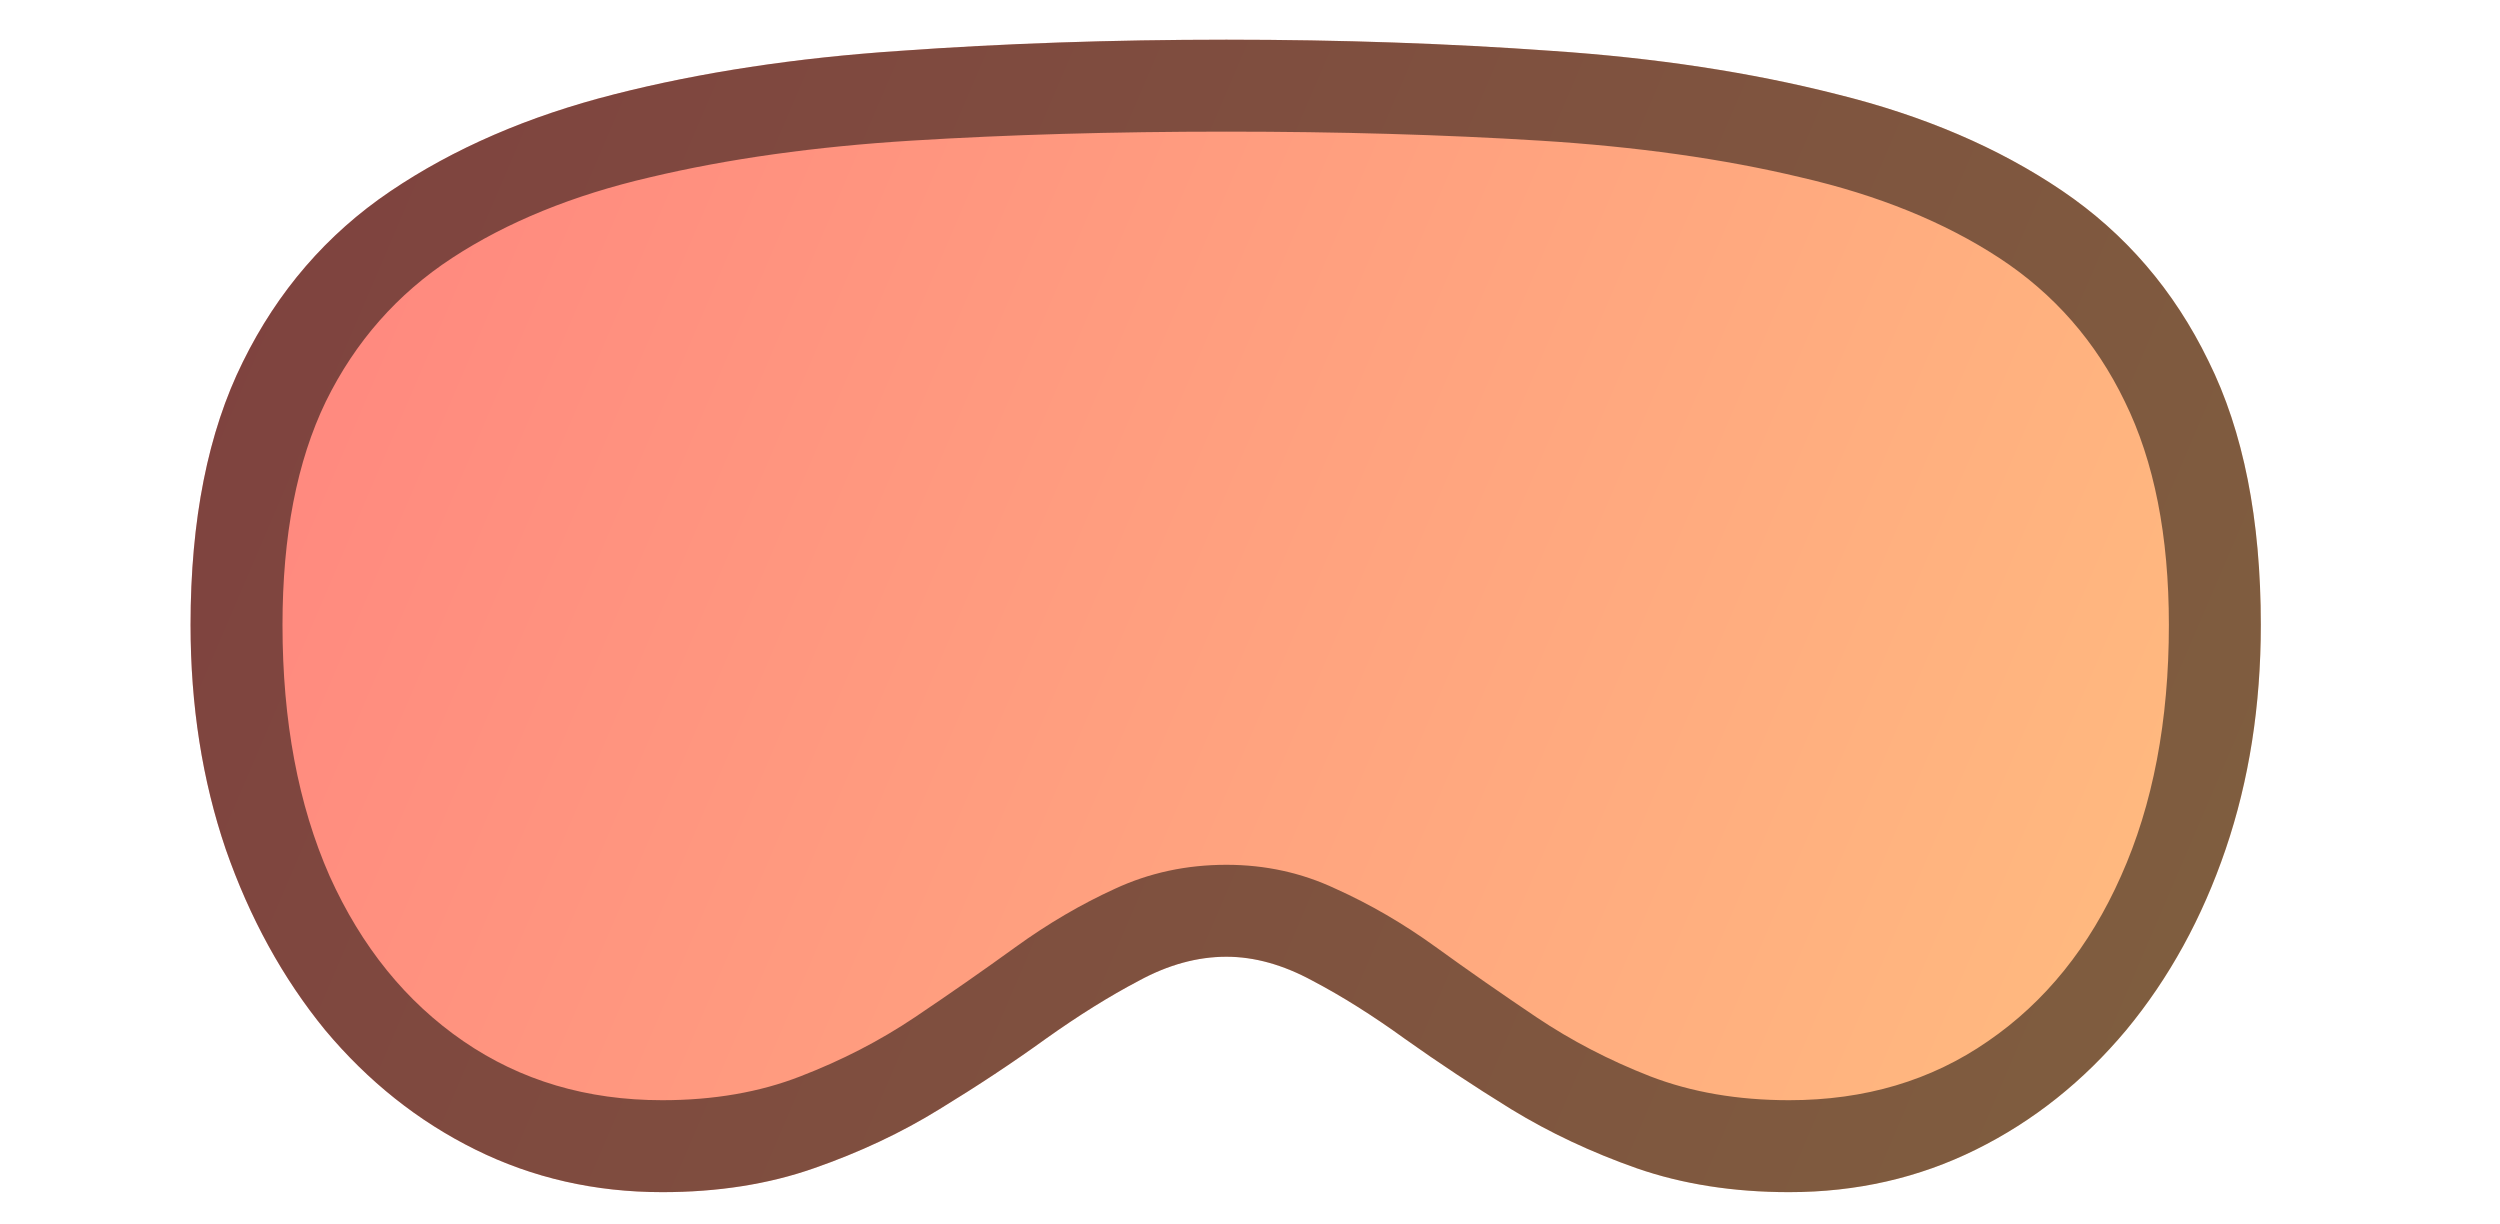
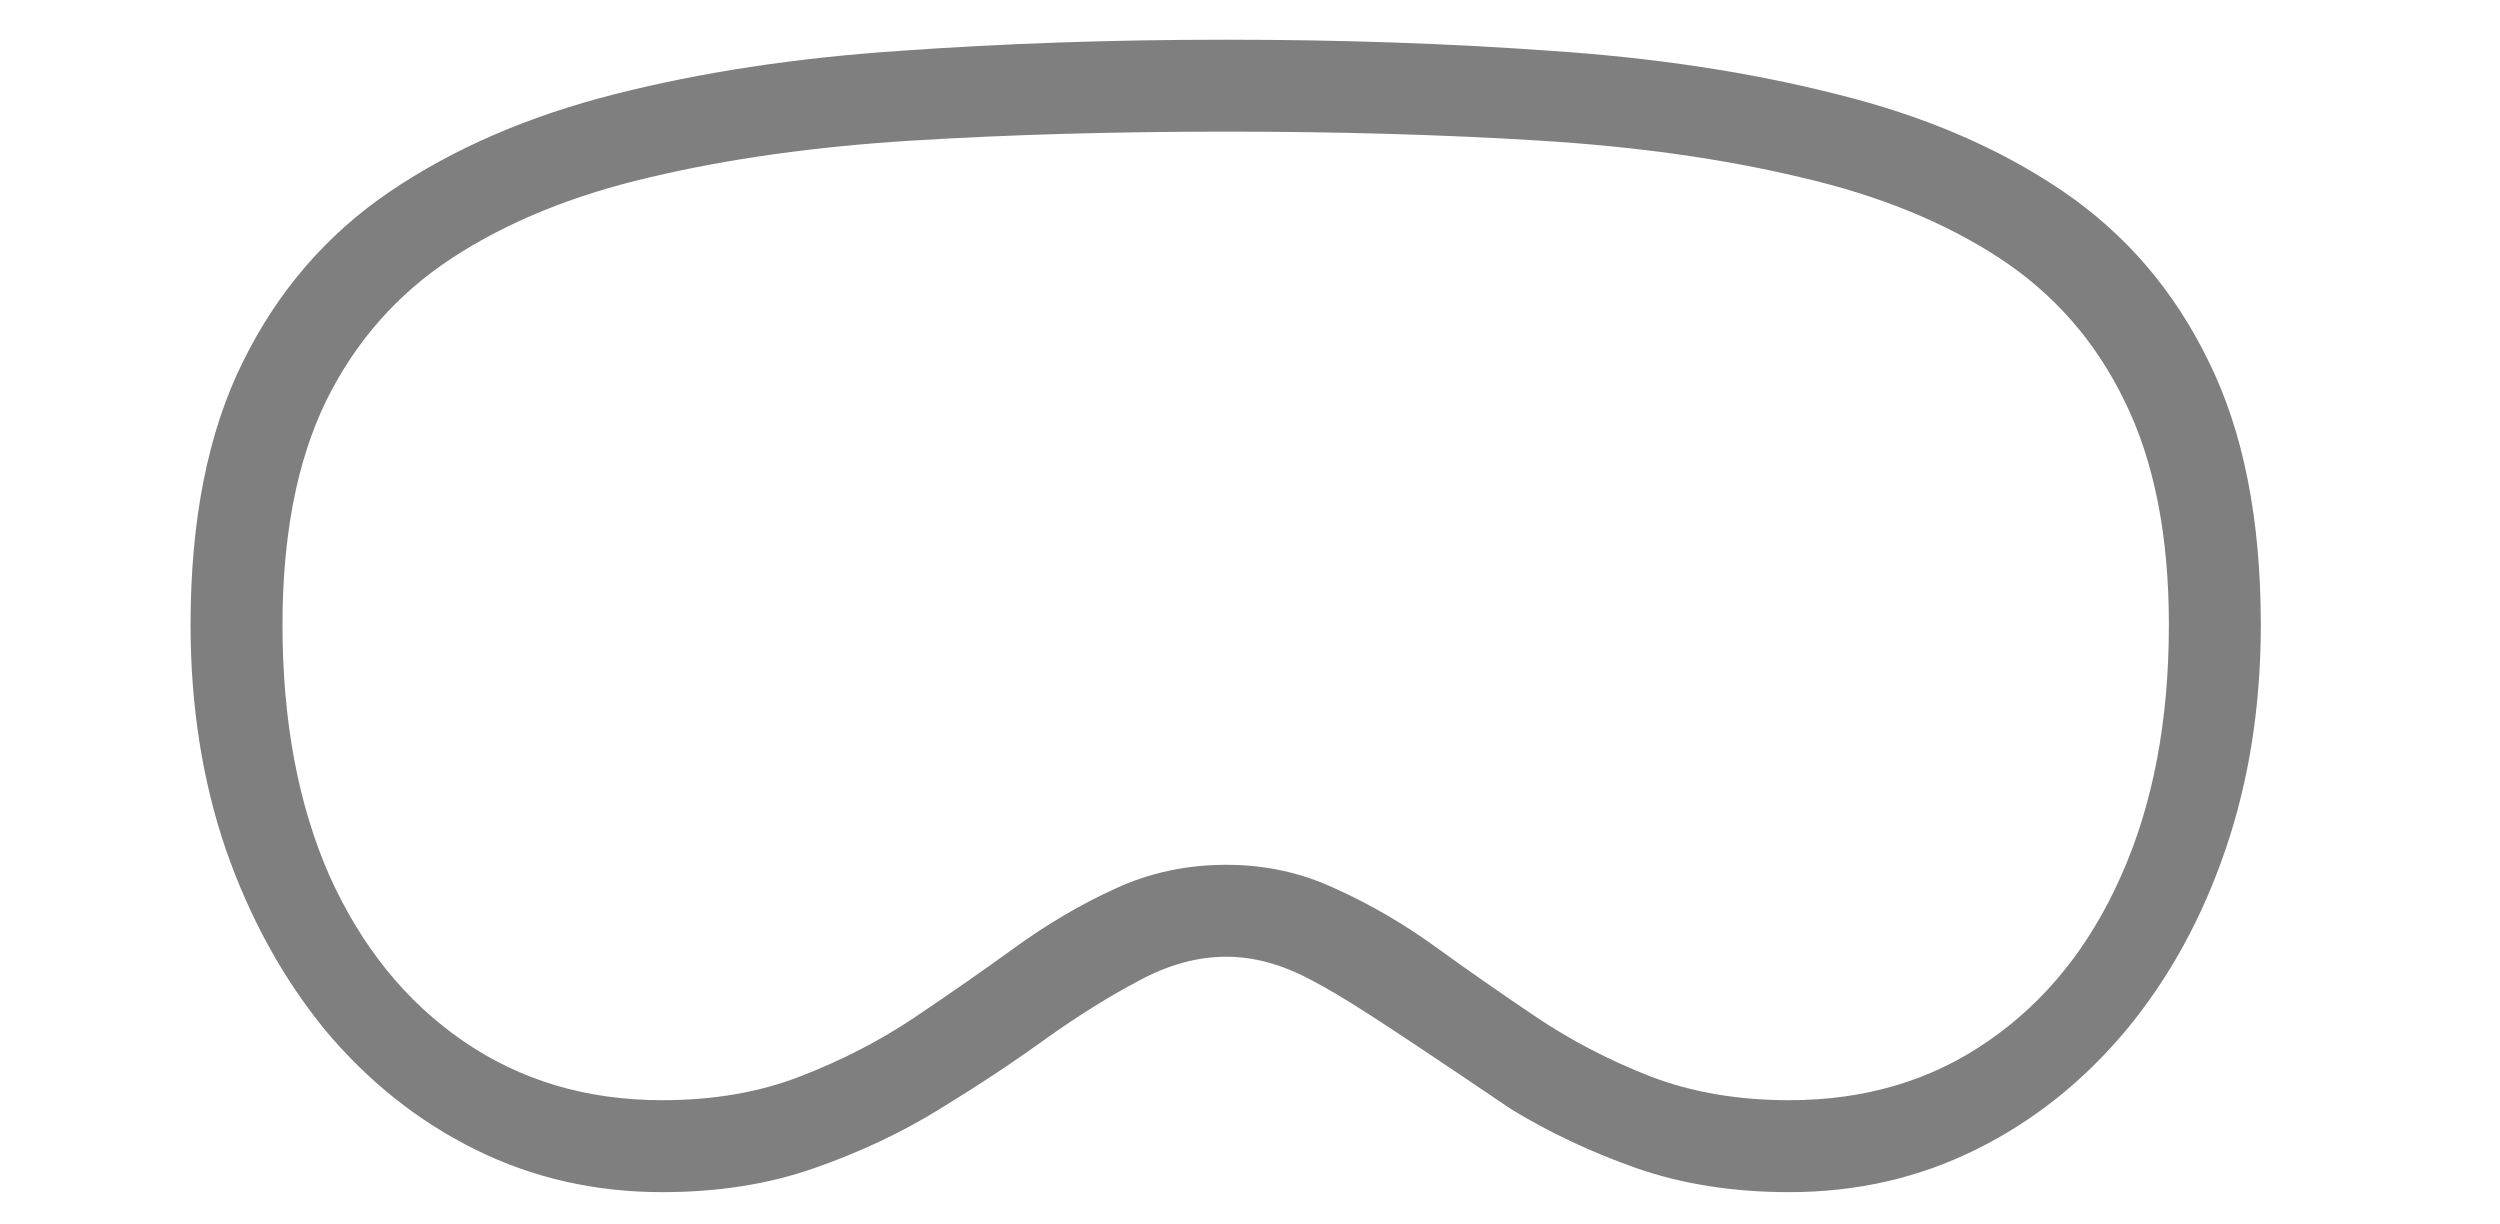
<svg xmlns="http://www.w3.org/2000/svg" width="49" height="24" viewBox="0 0 49 24" fill="none">
-   <path d="M24.038 18.752C23.472 18.752 22.9 18.908 22.324 19.221C21.748 19.523 21.138 19.904 20.493 20.363C19.858 20.822 19.165 21.281 18.413 21.74C17.671 22.199 16.851 22.585 15.952 22.898C15.063 23.21 14.072 23.366 12.979 23.366C11.66 23.366 10.44 23.088 9.316 22.531C8.193 21.975 7.212 21.193 6.372 20.188C5.542 19.172 4.893 17.99 4.424 16.643C3.965 15.295 3.735 13.83 3.735 12.248C3.735 10.188 4.077 8.469 4.761 7.092C5.444 5.705 6.406 4.592 7.646 3.752C8.887 2.912 10.352 2.277 12.041 1.848C13.73 1.418 15.591 1.135 17.622 0.998C19.653 0.852 21.792 0.778 24.038 0.778C26.274 0.778 28.403 0.852 30.425 0.998C32.456 1.135 34.316 1.418 36.006 1.848C37.705 2.268 39.175 2.897 40.415 3.737C41.655 4.577 42.612 5.69 43.286 7.077C43.97 8.454 44.312 10.178 44.312 12.248C44.312 13.83 44.082 15.295 43.623 16.643C43.164 17.99 42.515 19.172 41.675 20.188C40.835 21.193 39.853 21.975 38.73 22.531C37.607 23.088 36.387 23.366 35.068 23.366C33.975 23.366 32.978 23.21 32.08 22.898C31.191 22.585 30.371 22.199 29.619 21.74C28.877 21.281 28.184 20.822 27.539 20.363C26.904 19.904 26.299 19.523 25.723 19.221C25.146 18.908 24.585 18.752 24.038 18.752Z" fill="url(#paint0_linear_462_2587)" fill-opacity="0.5" />
-   <path d="M24.038 18.752C23.472 18.752 22.9 18.908 22.324 19.221C21.748 19.523 21.138 19.904 20.493 20.363C19.858 20.822 19.165 21.281 18.413 21.74C17.671 22.199 16.851 22.585 15.952 22.898C15.063 23.21 14.072 23.366 12.979 23.366C11.66 23.366 10.44 23.088 9.316 22.531C8.193 21.975 7.212 21.193 6.372 20.188C5.542 19.172 4.893 17.99 4.424 16.643C3.965 15.295 3.735 13.83 3.735 12.248C3.735 10.188 4.077 8.469 4.761 7.092C5.444 5.705 6.406 4.592 7.646 3.752C8.887 2.912 10.352 2.277 12.041 1.848C13.73 1.418 15.591 1.135 17.622 0.998C19.653 0.852 21.792 0.778 24.038 0.778C26.274 0.778 28.403 0.852 30.425 0.998C32.456 1.135 34.316 1.418 36.006 1.848C37.705 2.268 39.175 2.897 40.415 3.737C41.655 4.577 42.612 5.69 43.286 7.077C43.97 8.454 44.312 10.178 44.312 12.248C44.312 13.83 44.082 15.295 43.623 16.643C43.164 17.99 42.515 19.172 41.675 20.188C40.835 21.193 39.853 21.975 38.73 22.531C37.607 23.088 36.387 23.366 35.068 23.366C33.975 23.366 32.978 23.21 32.08 22.898C31.191 22.585 30.371 22.199 29.619 21.74C28.877 21.281 28.184 20.822 27.539 20.363C26.904 19.904 26.299 19.523 25.723 19.221C25.146 18.908 24.585 18.752 24.038 18.752ZM24.038 16.95C24.8 16.95 25.513 17.106 26.177 17.419C26.851 17.722 27.505 18.102 28.14 18.561C28.774 19.02 29.434 19.48 30.117 19.939C30.801 20.398 31.543 20.783 32.344 21.096C33.154 21.408 34.062 21.564 35.068 21.564C36.553 21.564 37.852 21.179 38.965 20.407C40.088 19.636 40.957 18.557 41.572 17.17C42.197 15.773 42.51 14.133 42.51 12.248C42.51 10.5 42.222 9.04 41.645 7.868C41.079 6.696 40.259 5.759 39.185 5.056C38.11 4.353 36.812 3.825 35.288 3.474C33.774 3.112 32.07 2.873 30.176 2.756C28.281 2.639 26.235 2.58 24.038 2.58C21.821 2.58 19.766 2.639 17.871 2.756C15.977 2.873 14.268 3.112 12.744 3.474C11.23 3.825 9.937 4.353 8.862 5.056C7.788 5.759 6.963 6.696 6.387 7.868C5.82 9.04 5.537 10.5 5.537 12.248C5.537 14.133 5.845 15.773 6.46 17.17C7.085 18.557 7.959 19.636 9.082 20.407C10.205 21.179 11.504 21.564 12.979 21.564C13.984 21.564 14.888 21.408 15.688 21.096C16.499 20.783 17.246 20.398 17.93 19.939C18.613 19.48 19.273 19.02 19.907 18.561C20.542 18.102 21.191 17.722 21.855 17.419C22.529 17.106 23.257 16.95 24.038 16.95Z" fill="black" fill-opacity="0.5" />
+   <path d="M24.038 18.752C23.472 18.752 22.9 18.908 22.324 19.221C21.748 19.523 21.138 19.904 20.493 20.363C19.858 20.822 19.165 21.281 18.413 21.74C17.671 22.199 16.851 22.585 15.952 22.898C15.063 23.21 14.072 23.366 12.979 23.366C11.66 23.366 10.44 23.088 9.316 22.531C8.193 21.975 7.212 21.193 6.372 20.188C5.542 19.172 4.893 17.99 4.424 16.643C3.965 15.295 3.735 13.83 3.735 12.248C3.735 10.188 4.077 8.469 4.761 7.092C5.444 5.705 6.406 4.592 7.646 3.752C8.887 2.912 10.352 2.277 12.041 1.848C13.73 1.418 15.591 1.135 17.622 0.998C19.653 0.852 21.792 0.778 24.038 0.778C26.274 0.778 28.403 0.852 30.425 0.998C32.456 1.135 34.316 1.418 36.006 1.848C37.705 2.268 39.175 2.897 40.415 3.737C41.655 4.577 42.612 5.69 43.286 7.077C43.97 8.454 44.312 10.178 44.312 12.248C44.312 13.83 44.082 15.295 43.623 16.643C43.164 17.99 42.515 19.172 41.675 20.188C40.835 21.193 39.853 21.975 38.73 22.531C37.607 23.088 36.387 23.366 35.068 23.366C33.975 23.366 32.978 23.21 32.08 22.898C31.191 22.585 30.371 22.199 29.619 21.74C26.904 19.904 26.299 19.523 25.723 19.221C25.146 18.908 24.585 18.752 24.038 18.752ZM24.038 16.95C24.8 16.95 25.513 17.106 26.177 17.419C26.851 17.722 27.505 18.102 28.14 18.561C28.774 19.02 29.434 19.48 30.117 19.939C30.801 20.398 31.543 20.783 32.344 21.096C33.154 21.408 34.062 21.564 35.068 21.564C36.553 21.564 37.852 21.179 38.965 20.407C40.088 19.636 40.957 18.557 41.572 17.17C42.197 15.773 42.51 14.133 42.51 12.248C42.51 10.5 42.222 9.04 41.645 7.868C41.079 6.696 40.259 5.759 39.185 5.056C38.11 4.353 36.812 3.825 35.288 3.474C33.774 3.112 32.07 2.873 30.176 2.756C28.281 2.639 26.235 2.58 24.038 2.58C21.821 2.58 19.766 2.639 17.871 2.756C15.977 2.873 14.268 3.112 12.744 3.474C11.23 3.825 9.937 4.353 8.862 5.056C7.788 5.759 6.963 6.696 6.387 7.868C5.82 9.04 5.537 10.5 5.537 12.248C5.537 14.133 5.845 15.773 6.46 17.17C7.085 18.557 7.959 19.636 9.082 20.407C10.205 21.179 11.504 21.564 12.979 21.564C13.984 21.564 14.888 21.408 15.688 21.096C16.499 20.783 17.246 20.398 17.93 19.939C18.613 19.48 19.273 19.02 19.907 18.561C20.542 18.102 21.191 17.722 21.855 17.419C22.529 17.106 23.257 16.95 24.038 16.95Z" fill="black" fill-opacity="0.5" />
  <defs>
    <linearGradient id="paint0_linear_462_2587" x1="0" y1="2" x2="49" y2="23" gradientUnits="userSpaceOnUse">
      <stop stop-color="#FF0000" />
      <stop offset="1" stop-color="#FF8A00" />
    </linearGradient>
  </defs>
</svg>